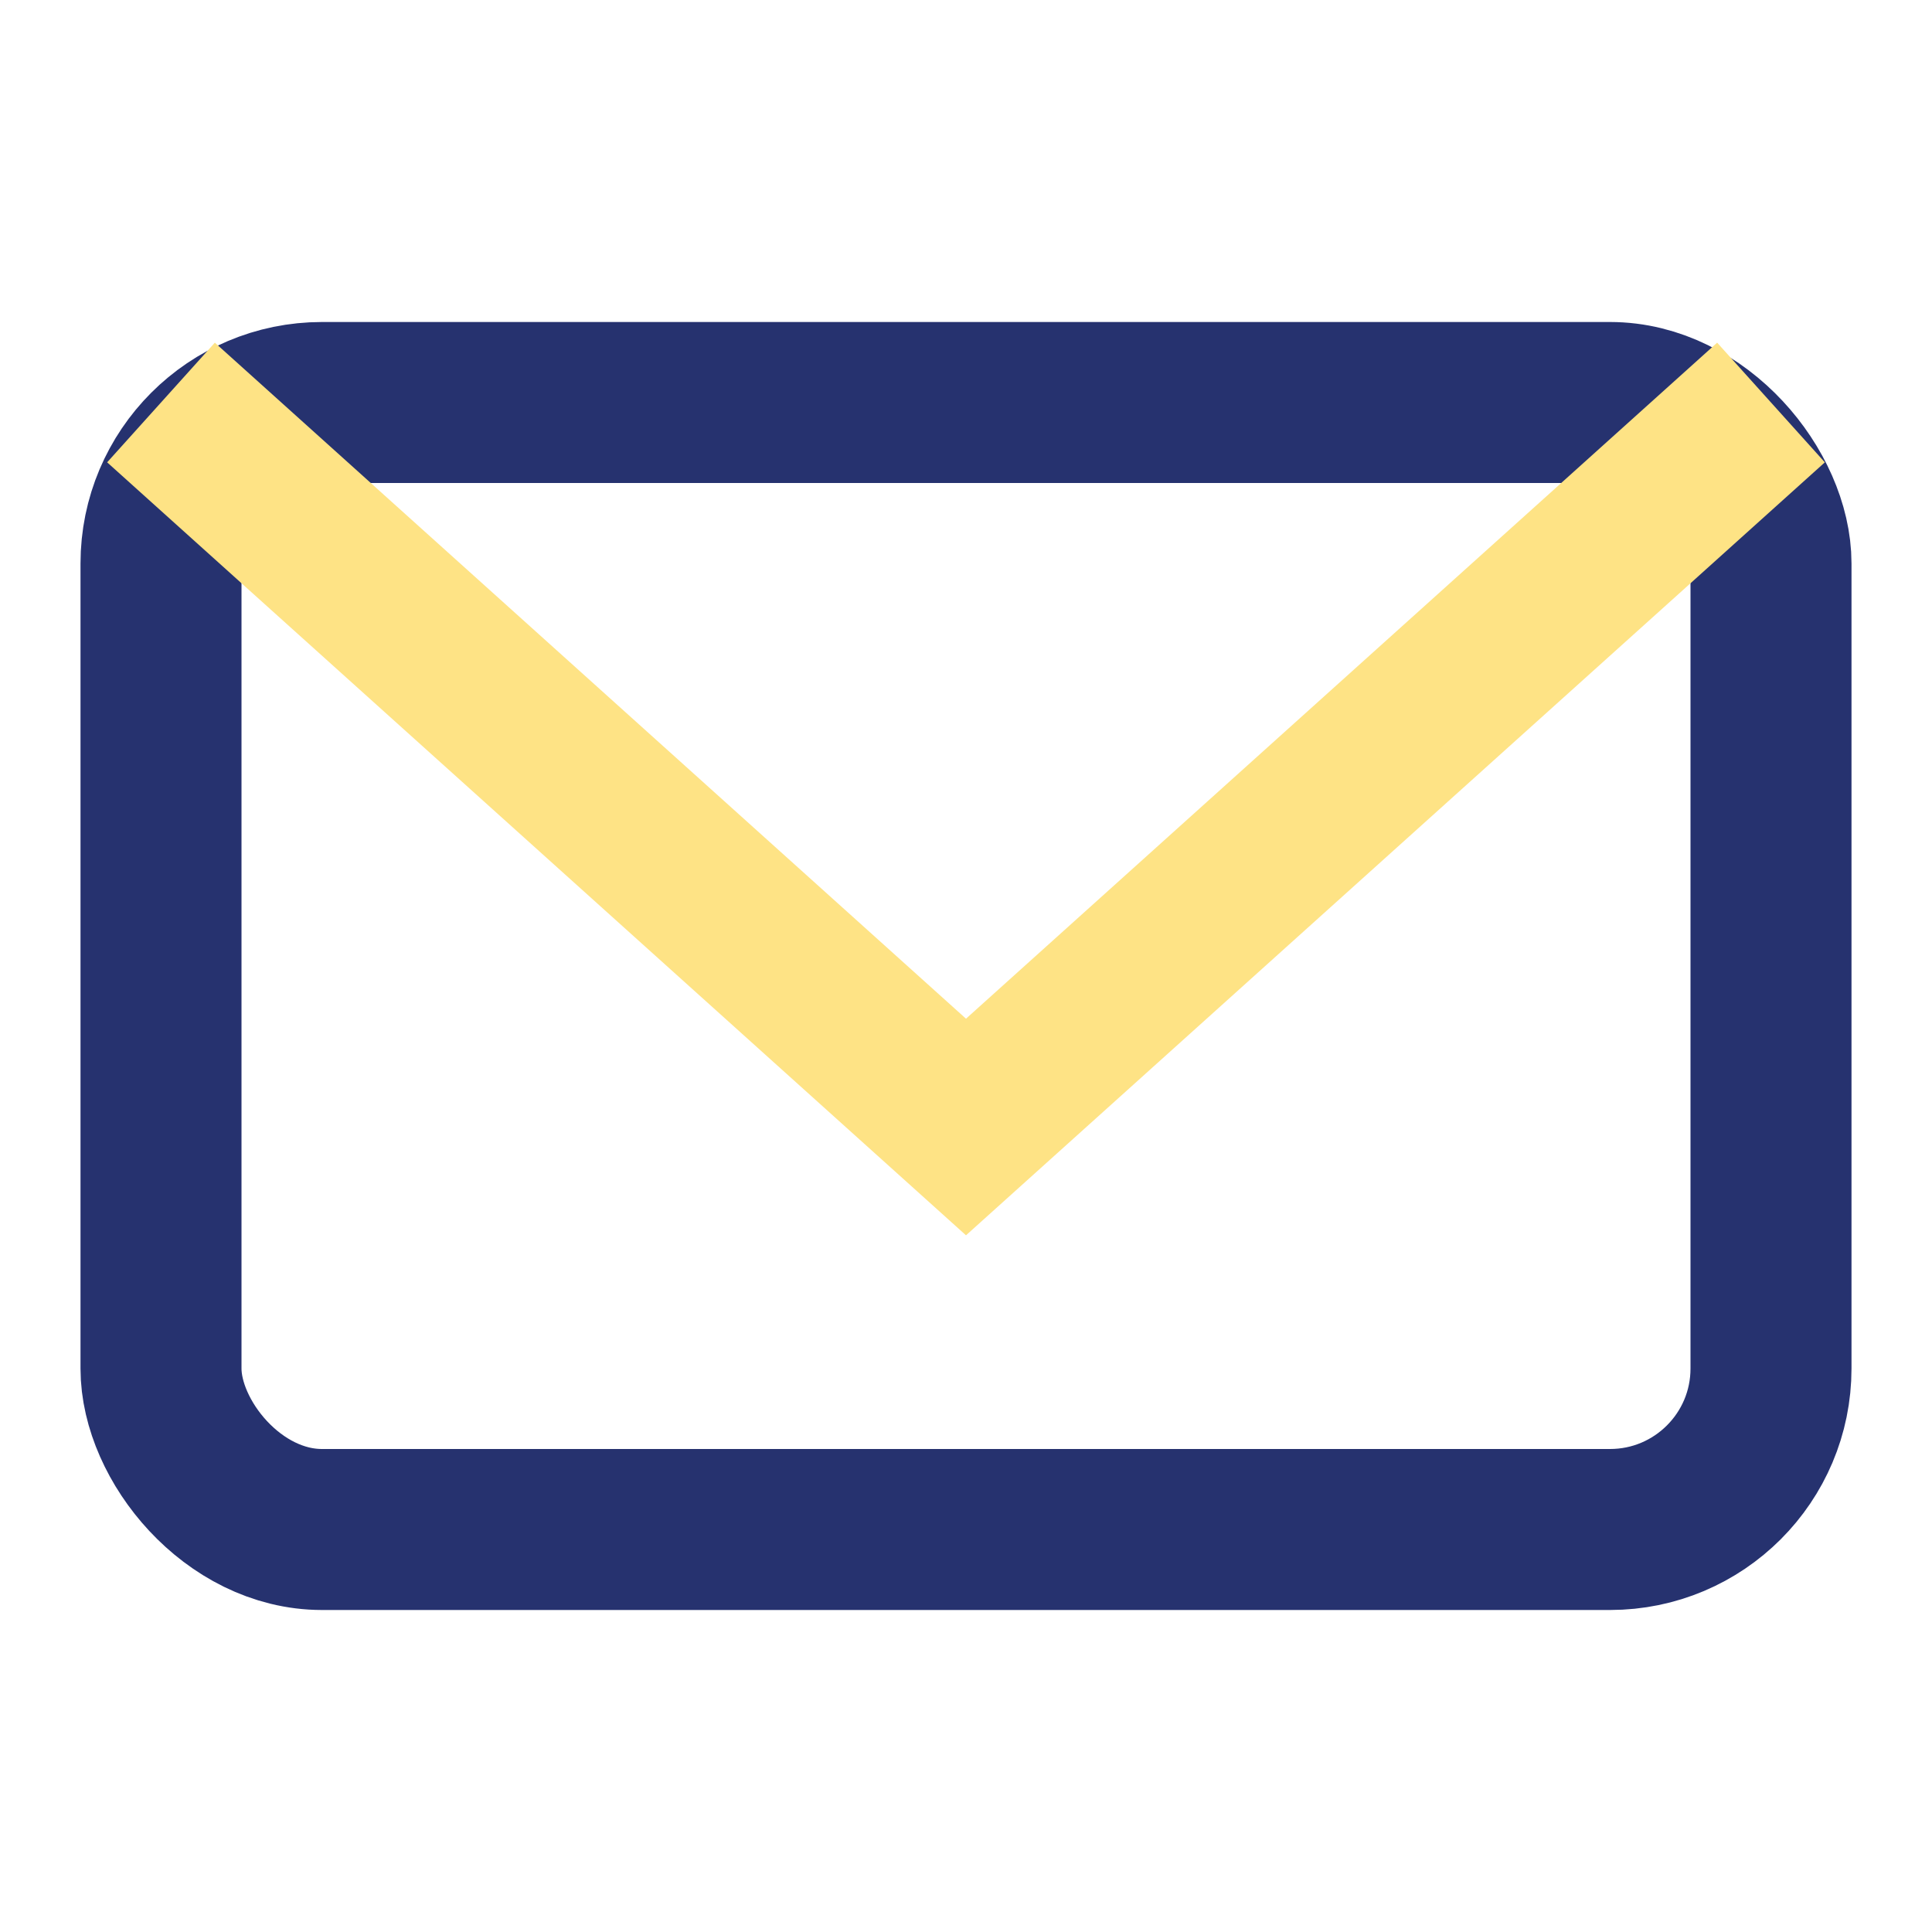
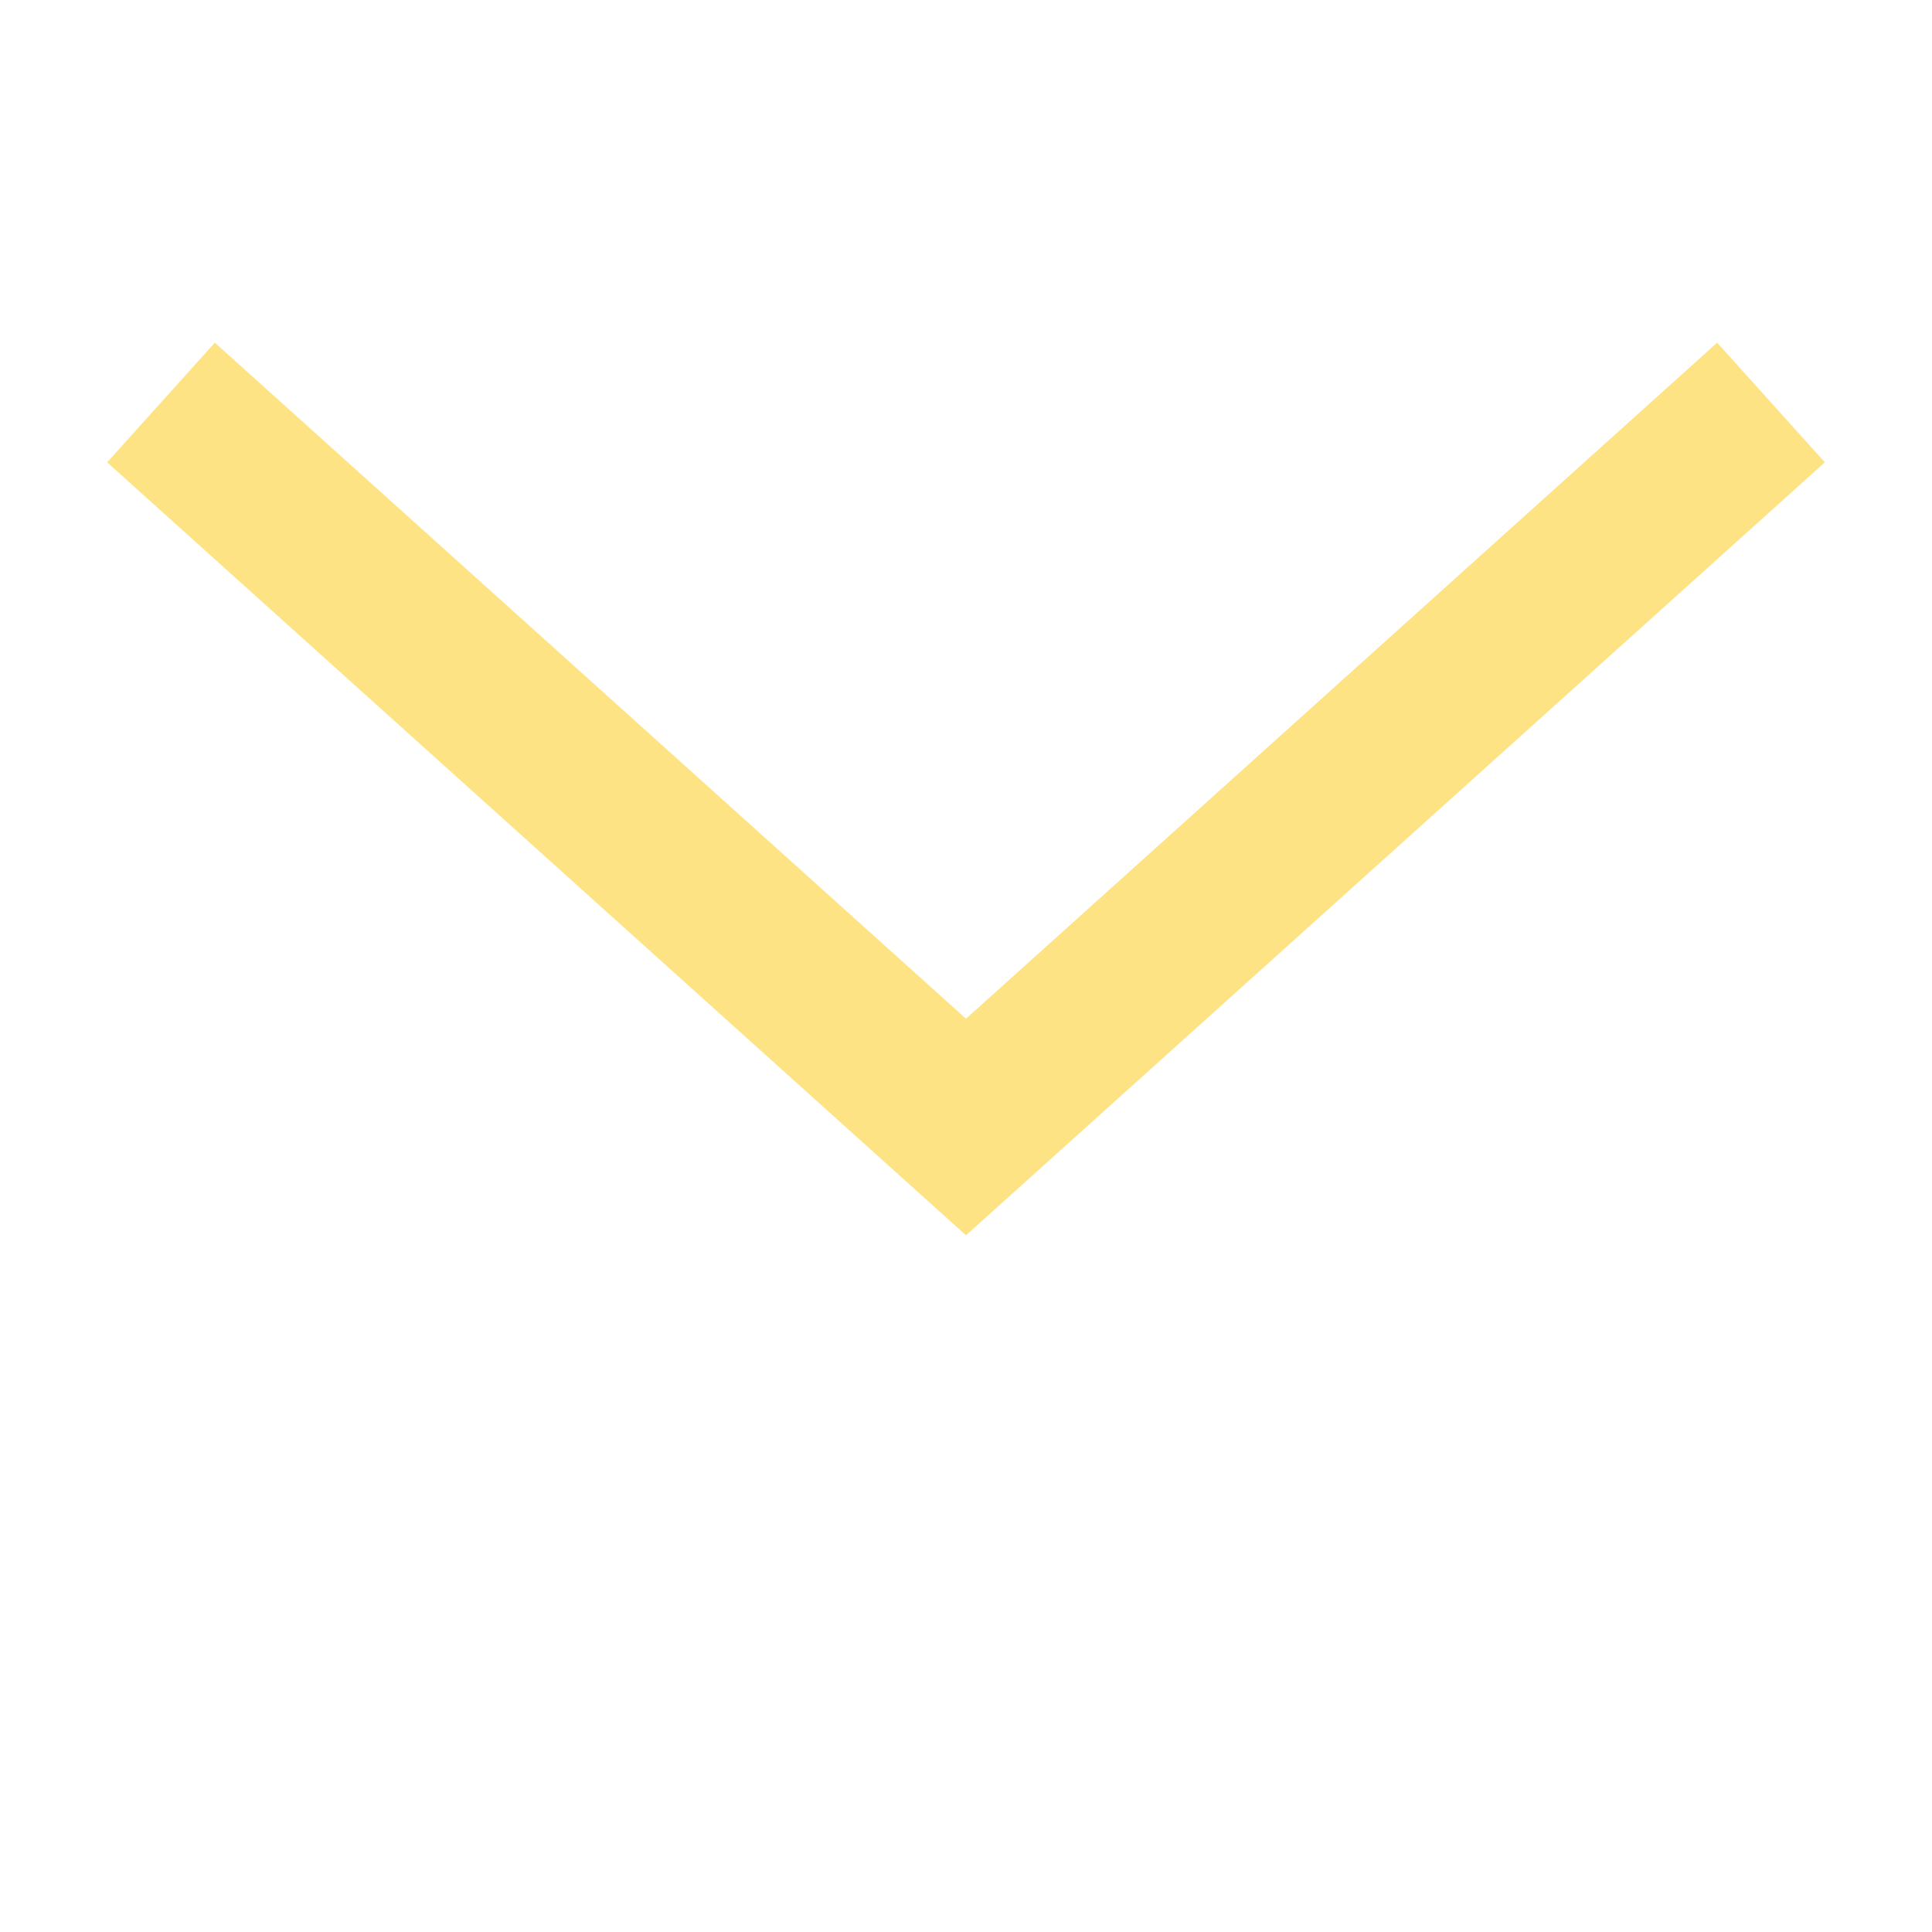
<svg xmlns="http://www.w3.org/2000/svg" width="24" height="24" viewBox="0 0 24 24">
-   <rect x="2" y="5" width="20" height="14" rx="2" fill="none" stroke="#26326F" stroke-width="2" />
  <polyline points="2,5 12,14 22,5" fill="none" stroke="#FEE385" stroke-width="2" />
</svg>